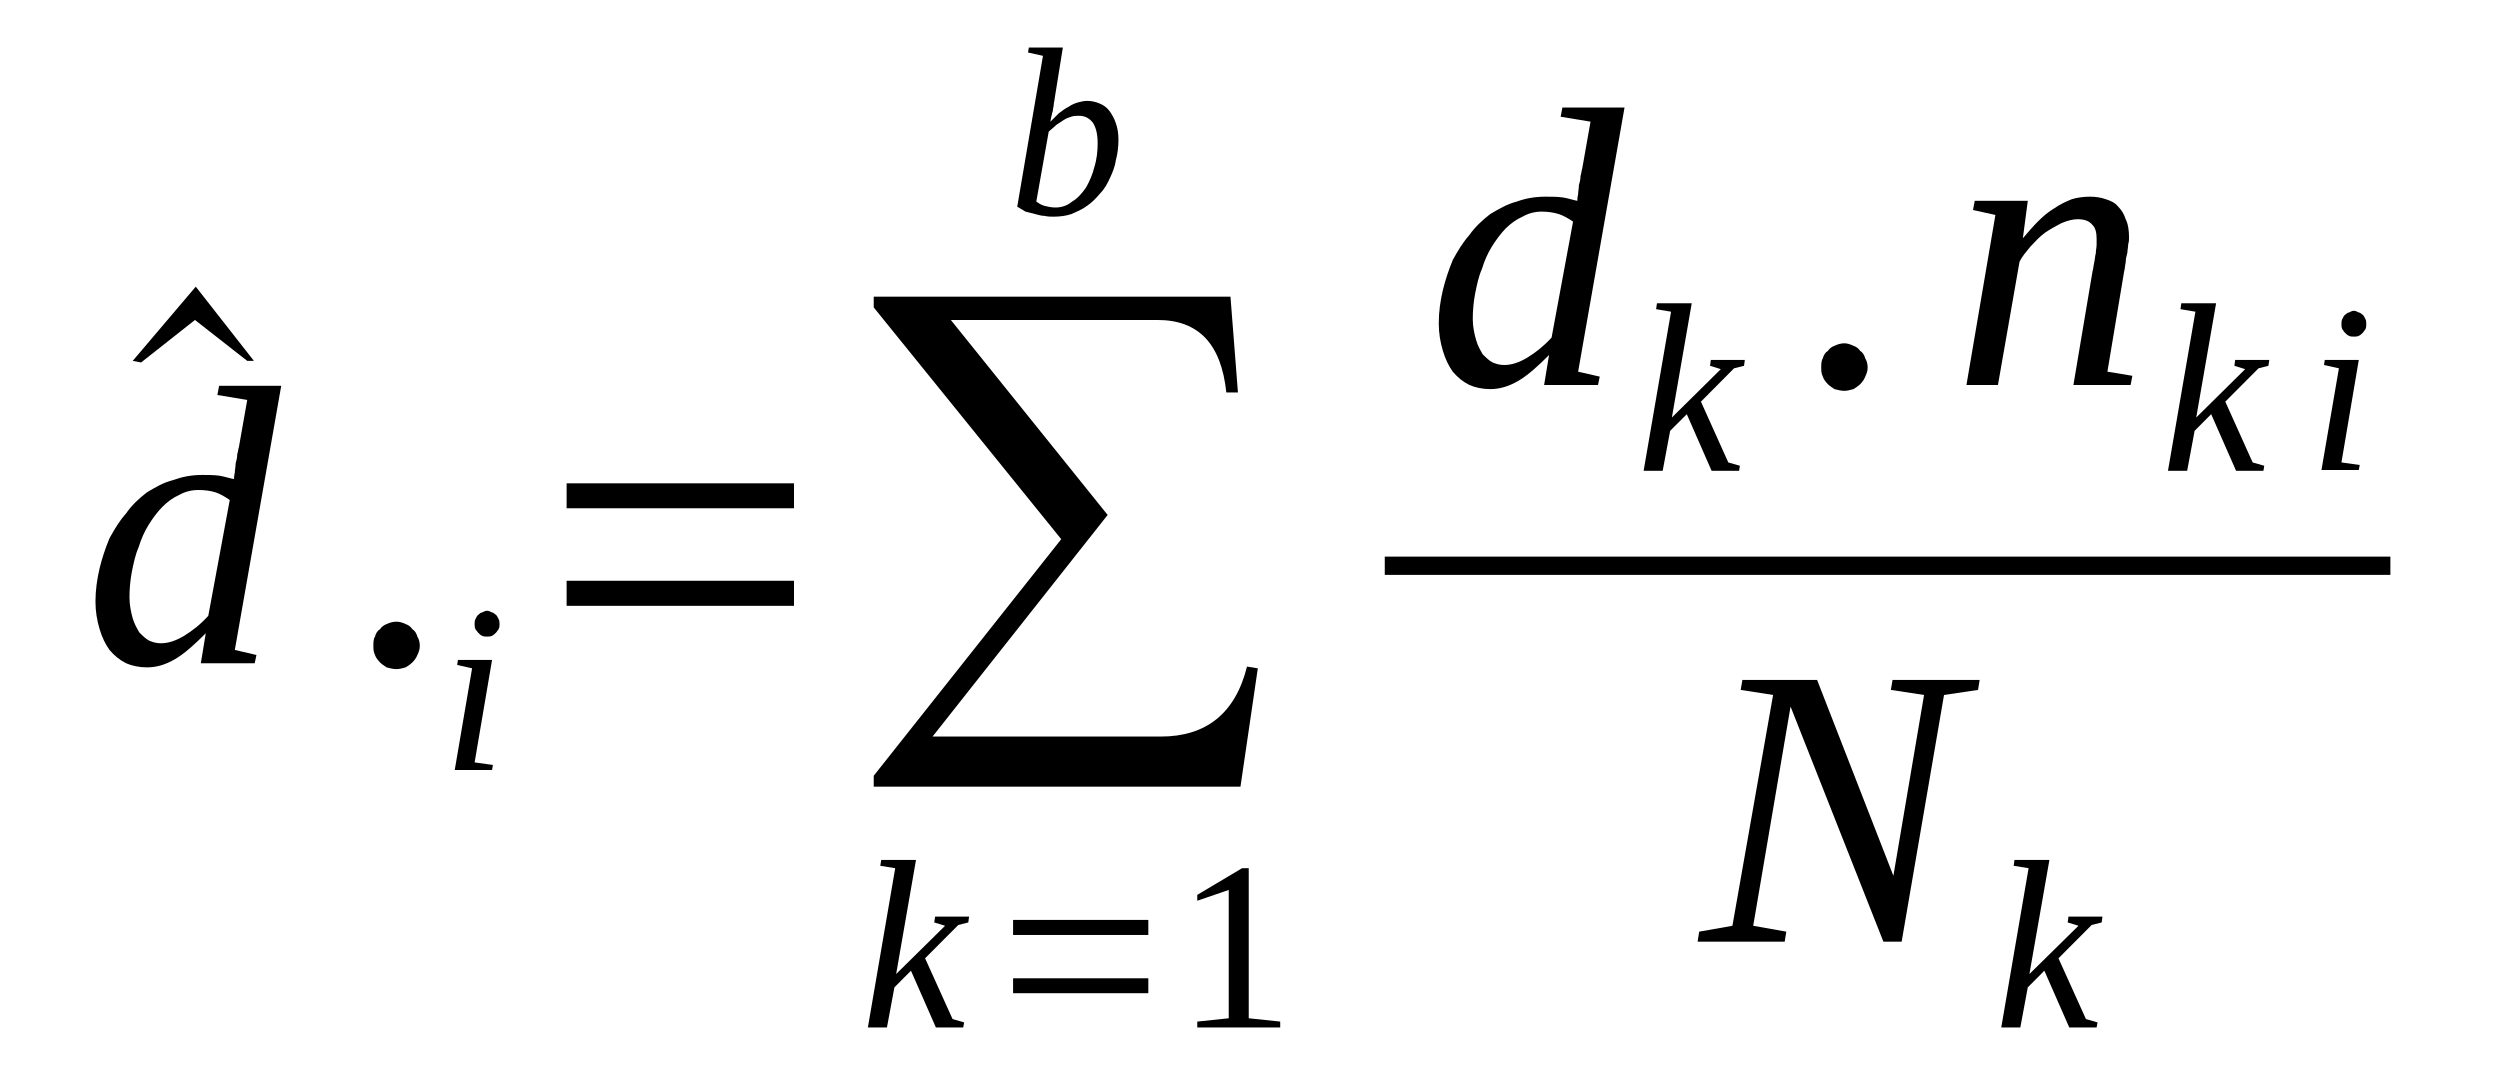
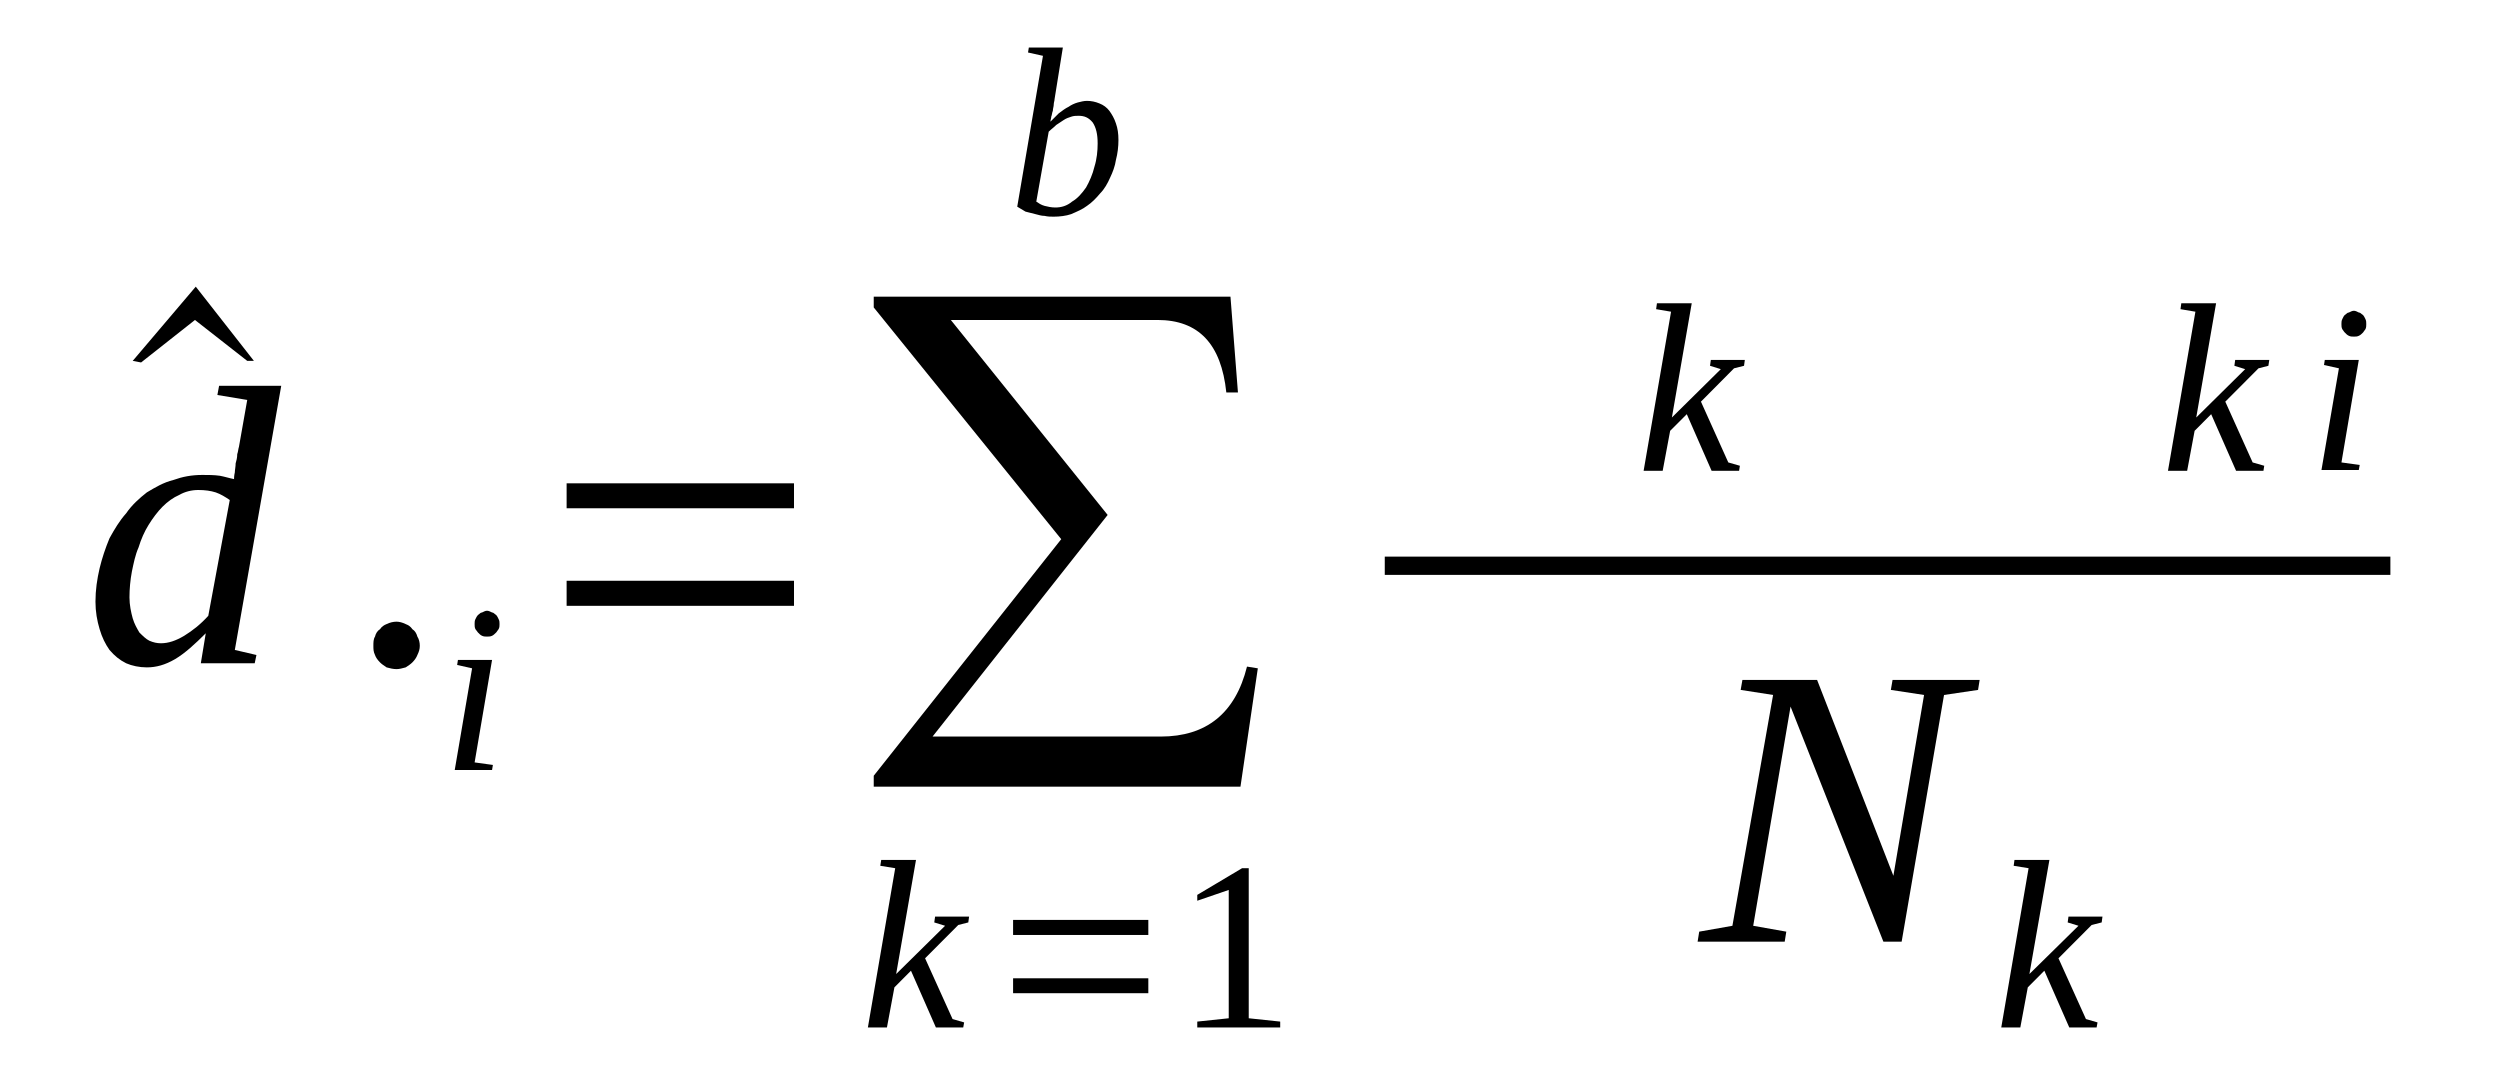
<svg xmlns="http://www.w3.org/2000/svg" height="37pt" version="1.1" viewBox="0 -37 85 37" width="85pt">
  <defs>
    <clipPath id="clip1">
      <path clip-rule="evenodd" d="M0 -36.999H84.969V-0.028H0V-36.999" />
    </clipPath>
  </defs>
  <g id="page1">
    <g>
      <path clip-path="url(#clip1)" d="M8.633 -24.73H8.406L6.629 -26.121L4.797 -24.676L4.512 -24.73L6.656 -27.254L8.633 -24.73Z" fill-rule="evenodd" />
      <path clip-path="url(#clip1)" d="M7.957 -20.711C7.957 -20.738 7.957 -20.824 7.984 -20.938C7.984 -21.02 8.012 -21.133 8.012 -21.246C8.039 -21.332 8.066 -21.445 8.066 -21.559C8.098 -21.645 8.098 -21.73 8.125 -21.812L8.406 -23.402L7.391 -23.57L7.449 -23.883H9.562L7.984 -14.902L8.719 -14.73L8.66 -14.449H6.828L6.996 -15.469C6.629 -15.102 6.289 -14.789 5.953 -14.59C5.613 -14.391 5.305 -14.309 4.992 -14.309C4.738 -14.309 4.484 -14.363 4.289 -14.449C4.062 -14.563 3.894 -14.703 3.723 -14.902C3.582 -15.102 3.469 -15.328 3.387 -15.609C3.301 -15.895 3.246 -16.203 3.246 -16.543C3.246 -16.942 3.301 -17.309 3.387 -17.68C3.469 -18.02 3.582 -18.359 3.723 -18.699C3.894 -19.008 4.062 -19.293 4.289 -19.547C4.484 -19.832 4.738 -20.059 4.992 -20.258C5.273 -20.426 5.558 -20.598 5.894 -20.68C6.207 -20.793 6.516 -20.852 6.883 -20.852C7.082 -20.852 7.277 -20.852 7.476 -20.824C7.644 -20.793 7.812 -20.738 7.957 -20.711ZM7.812 -20C7.644 -20.113 7.504 -20.199 7.336 -20.258C7.164 -20.313 6.969 -20.34 6.742 -20.34C6.516 -20.34 6.289 -20.285 6.094 -20.172C5.894 -20.086 5.699 -19.945 5.527 -19.773C5.359 -19.605 5.191 -19.379 5.051 -19.152C4.91 -18.926 4.797 -18.668 4.711 -18.387C4.598 -18.133 4.543 -17.848 4.484 -17.567C4.43 -17.281 4.402 -16.969 4.402 -16.688C4.402 -16.43 4.457 -16.176 4.512 -15.977C4.57 -15.781 4.656 -15.637 4.738 -15.496C4.851 -15.383 4.965 -15.27 5.078 -15.215C5.219 -15.156 5.332 -15.129 5.473 -15.129C5.726 -15.129 5.98 -15.215 6.262 -15.383C6.543 -15.555 6.828 -15.781 7.082 -16.063L7.812 -20Z" fill-rule="evenodd" />
      <path clip-path="url(#clip1)" d="M14.273 -15.043C14.273 -14.93 14.246 -14.844 14.191 -14.73C14.16 -14.649 14.105 -14.563 14.019 -14.477C13.965 -14.422 13.879 -14.363 13.793 -14.309C13.684 -14.277 13.57 -14.25 13.484 -14.25C13.371 -14.25 13.258 -14.277 13.144 -14.309C13.062 -14.363 12.976 -14.422 12.922 -14.477C12.836 -14.563 12.777 -14.649 12.75 -14.73C12.695 -14.844 12.695 -14.93 12.695 -15.043C12.695 -15.156 12.695 -15.27 12.75 -15.355C12.777 -15.469 12.836 -15.555 12.922 -15.609C12.976 -15.695 13.062 -15.75 13.144 -15.781C13.258 -15.836 13.371 -15.863 13.484 -15.863C13.57 -15.863 13.684 -15.836 13.793 -15.781C13.879 -15.75 13.965 -15.695 14.019 -15.609C14.105 -15.555 14.16 -15.469 14.191 -15.355C14.246 -15.27 14.273 -15.156 14.273 -15.043Z" fill-rule="evenodd" />
      <path clip-path="url(#clip1)" d="M16.137 -11.078L16.758 -10.992L16.73 -10.82H15.461L16.051 -14.277L15.543 -14.391L15.57 -14.563H16.73L16.137 -11.078ZM16.984 -15.781C16.984 -15.723 16.984 -15.668 16.953 -15.61C16.926 -15.582 16.898 -15.524 16.871 -15.496C16.812 -15.441 16.785 -15.41 16.73 -15.383C16.672 -15.356 16.617 -15.356 16.558 -15.356C16.504 -15.356 16.445 -15.356 16.39 -15.383C16.332 -15.41 16.305 -15.441 16.25 -15.496C16.223 -15.524 16.191 -15.582 16.164 -15.61C16.137 -15.668 16.137 -15.723 16.137 -15.781C16.137 -15.836 16.137 -15.895 16.164 -15.949C16.191 -16.008 16.223 -16.063 16.25 -16.09C16.305 -16.121 16.332 -16.176 16.39 -16.176C16.445 -16.203 16.504 -16.235 16.558 -16.235C16.617 -16.235 16.672 -16.203 16.73 -16.176C16.785 -16.176 16.812 -16.121 16.871 -16.09C16.898 -16.063 16.926 -16.008 16.953 -15.949C16.984 -15.895 16.984 -15.836 16.984 -15.781Z" fill-rule="evenodd" />
      <path clip-path="url(#clip1)" d="M19.265 -16.402V-17.254H26.996V-16.402H19.265ZM19.265 -19.719V-20.567H26.996V-19.719H19.265Z" fill-rule="evenodd" />
      <path clip-path="url(#clip1)" d="M42.176 -10.254H29.707V-10.625L36.082 -18.668L29.707 -26.547V-26.914H41.836L42.09 -23.656H41.695C41.523 -25.297 40.762 -26.121 39.351 -26.121H32.328L37.66 -19.492L31.707 -11.957H39.465C41.016 -11.957 42.004 -12.75 42.398 -14.336L42.766 -14.277L42.176 -10.254Z" fill-rule="evenodd" />
      <path clip-path="url(#clip1)" d="M30.437 -7.481L29.93 -7.563L29.961 -7.762H31.144L30.469 -3.883L32.133 -5.524L31.765 -5.637L31.793 -5.836H32.949L32.922 -5.637L32.582 -5.551L31.453 -4.418L32.387 -2.352L32.781 -2.238L32.75 -2.067H31.82L30.973 -3.996L30.41 -3.43L30.156 -2.067H29.508L30.437 -7.481Z" fill-rule="evenodd" />
      <path clip-path="url(#clip1)" d="M34.445 -3.231V-3.738H39.043V-3.231H34.445ZM34.445 -5.211V-5.723H39.043V-5.211H34.445Z" fill-rule="evenodd" />
      <path clip-path="url(#clip1)" d="M42.457 -2.379L43.527 -2.266V-2.067H40.707V-2.266L41.777 -2.379V-6.742L40.707 -6.375V-6.574L42.23 -7.481H42.457V-2.379Z" fill-rule="evenodd" />
      <path clip-path="url(#clip1)" d="M35.461 -35.102L34.953 -35.215L34.98 -35.383H36.137L35.855 -33.629C35.855 -33.57 35.828 -33.516 35.828 -33.457C35.828 -33.371 35.797 -33.316 35.797 -33.231C35.769 -33.176 35.769 -33.09 35.742 -33.031C35.742 -32.977 35.715 -32.918 35.715 -32.863C35.797 -32.949 35.91 -33.063 35.996 -33.145C36.109 -33.231 36.222 -33.316 36.336 -33.371C36.418 -33.43 36.531 -33.484 36.644 -33.516C36.758 -33.543 36.844 -33.57 36.957 -33.57C37.097 -33.57 37.238 -33.543 37.379 -33.484C37.519 -33.43 37.633 -33.344 37.719 -33.231C37.801 -33.117 37.886 -32.977 37.941 -32.805C38 -32.637 38.027 -32.465 38.027 -32.238C38.027 -32.012 38 -31.785 37.941 -31.559C37.914 -31.36 37.828 -31.133 37.746 -30.965C37.66 -30.766 37.547 -30.567 37.406 -30.426C37.266 -30.258 37.125 -30.113 36.957 -30C36.812 -29.887 36.617 -29.805 36.418 -29.719C36.25 -29.66 36.023 -29.633 35.828 -29.633C35.715 -29.633 35.629 -29.633 35.516 -29.66C35.402 -29.66 35.32 -29.692 35.207 -29.719C35.094 -29.746 34.98 -29.773 34.867 -29.805C34.781 -29.86 34.672 -29.918 34.586 -29.973L35.461 -35.102ZM35.234 -30.145C35.32 -30.086 35.402 -30.031 35.516 -30C35.629 -29.973 35.742 -29.945 35.883 -29.945C36.082 -29.945 36.277 -30 36.449 -30.145C36.644 -30.258 36.785 -30.426 36.926 -30.625C37.039 -30.824 37.152 -31.078 37.211 -31.332C37.293 -31.59 37.32 -31.871 37.32 -32.125C37.32 -32.438 37.266 -32.664 37.152 -32.836C37.012 -33.004 36.871 -33.063 36.672 -33.063C36.59 -33.063 36.504 -33.063 36.418 -33.031C36.336 -33.004 36.25 -32.977 36.164 -32.918C36.082 -32.863 35.996 -32.805 35.91 -32.75C35.828 -32.664 35.742 -32.609 35.656 -32.523L35.234 -30.145Z" fill-rule="evenodd" />
-       <path clip-path="url(#clip1)" d="M53.629 -30.172C53.629 -30.199 53.629 -30.285 53.656 -30.398C53.656 -30.484 53.683 -30.598 53.683 -30.711C53.711 -30.793 53.738 -30.906 53.738 -31.02C53.769 -31.105 53.769 -31.192 53.797 -31.277L54.078 -32.863L53.062 -33.031L53.121 -33.344H55.234L53.656 -24.363L54.391 -24.195L54.332 -23.91H52.5L52.668 -24.93C52.301 -24.563 51.961 -24.25 51.625 -24.051C51.285 -23.855 50.976 -23.77 50.664 -23.77C50.41 -23.77 50.156 -23.824 49.961 -23.91C49.734 -24.023 49.566 -24.164 49.394 -24.363C49.254 -24.563 49.141 -24.789 49.059 -25.07C48.972 -25.355 48.918 -25.668 48.918 -26.008C48.918 -26.402 48.972 -26.773 49.059 -27.141C49.141 -27.48 49.254 -27.82 49.394 -28.16C49.566 -28.473 49.734 -28.754 49.961 -29.012C50.156 -29.293 50.41 -29.52 50.664 -29.719C50.949 -29.887 51.23 -30.059 51.566 -30.145C51.879 -30.258 52.187 -30.313 52.554 -30.313C52.754 -30.313 52.949 -30.313 53.148 -30.285C53.316 -30.258 53.484 -30.199 53.629 -30.172ZM53.484 -29.465C53.316 -29.578 53.176 -29.66 53.008 -29.719C52.836 -29.773 52.641 -29.805 52.414 -29.805C52.187 -29.805 51.961 -29.746 51.766 -29.633C51.566 -29.547 51.371 -29.406 51.199 -29.238C51.031 -29.067 50.863 -28.84 50.722 -28.613C50.582 -28.387 50.469 -28.133 50.383 -27.848C50.269 -27.594 50.215 -27.309 50.156 -27.027C50.101 -26.742 50.074 -26.434 50.074 -26.148C50.074 -25.895 50.129 -25.637 50.187 -25.442C50.242 -25.242 50.328 -25.102 50.41 -24.957C50.523 -24.844 50.637 -24.73 50.75 -24.676C50.891 -24.617 51.004 -24.59 51.144 -24.59C51.398 -24.59 51.652 -24.676 51.934 -24.844C52.215 -25.016 52.5 -25.242 52.754 -25.523L53.484 -29.465Z" fill-rule="evenodd" />
      <path clip-path="url(#clip1)" d="M56.816 -26.402L56.308 -26.488L56.336 -26.688H57.519L56.844 -22.805L58.508 -24.449L58.141 -24.563L58.168 -24.762H59.324L59.297 -24.563L58.957 -24.477L57.832 -23.344L58.762 -21.277L59.156 -21.164L59.129 -20.992H58.195L57.351 -22.918L56.785 -22.352L56.531 -20.992H55.883L56.816 -26.402Z" fill-rule="evenodd" />
-       <path clip-path="url(#clip1)" d="M63.5 -24.504C63.5 -24.391 63.472 -24.309 63.418 -24.195C63.387 -24.109 63.332 -24.023 63.246 -23.938C63.191 -23.883 63.105 -23.824 63.019 -23.77C62.91 -23.742 62.797 -23.711 62.711 -23.711C62.597 -23.711 62.484 -23.742 62.371 -23.77C62.289 -23.824 62.203 -23.883 62.148 -23.938C62.062 -24.023 62.004 -24.109 61.976 -24.195C61.922 -24.309 61.922 -24.391 61.922 -24.504C61.922 -24.617 61.922 -24.73 61.976 -24.817C62.004 -24.93 62.062 -25.016 62.148 -25.07C62.203 -25.156 62.289 -25.215 62.371 -25.242C62.484 -25.297 62.597 -25.328 62.711 -25.328C62.797 -25.328 62.91 -25.297 63.019 -25.242C63.105 -25.215 63.191 -25.156 63.246 -25.07C63.332 -25.016 63.387 -24.93 63.418 -24.817C63.472 -24.73 63.5 -24.617 63.5 -24.504Z" fill-rule="evenodd" />
-       <path clip-path="url(#clip1)" d="M71.285 -28.867C71.285 -29.067 71.258 -29.238 71.144 -29.352C71.031 -29.492 70.863 -29.547 70.637 -29.547C70.469 -29.547 70.269 -29.492 70.074 -29.406C69.906 -29.32 69.707 -29.207 69.539 -29.094C69.34 -28.953 69.199 -28.785 69.031 -28.613C68.891 -28.442 68.746 -28.273 68.664 -28.102L67.93 -23.91H66.859L67.844 -29.692L67.082 -29.859L67.141 -30.172H68.945L68.777 -28.898C68.945 -29.094 69.113 -29.293 69.285 -29.465C69.48 -29.66 69.652 -29.805 69.847 -29.918C70.047 -30.059 70.242 -30.145 70.441 -30.227C70.637 -30.285 70.836 -30.313 71.062 -30.313C71.258 -30.313 71.43 -30.285 71.597 -30.227C71.766 -30.172 71.906 -30.113 72.019 -29.973C72.133 -29.859 72.219 -29.719 72.273 -29.547C72.359 -29.379 72.387 -29.152 72.387 -28.926C72.387 -28.867 72.387 -28.785 72.359 -28.699C72.359 -28.613 72.332 -28.5 72.332 -28.414C72.301 -28.301 72.273 -28.188 72.273 -28.074C72.246 -27.961 72.246 -27.848 72.219 -27.762L71.652 -24.363L72.5 -24.223L72.441 -23.91H70.496L71.144 -27.762C71.176 -27.875 71.176 -27.961 71.203 -28.074C71.23 -28.188 71.23 -28.301 71.258 -28.387C71.258 -28.5 71.285 -28.586 71.285 -28.672C71.285 -28.754 71.285 -28.812 71.285 -28.867Z" fill-rule="evenodd" />
      <path clip-path="url(#clip1)" d="M74.644 -26.402L74.137 -26.488L74.164 -26.688H75.347L74.672 -22.805L76.336 -24.449L75.969 -24.563L75.996 -24.762H77.156L77.125 -24.563L76.789 -24.477L75.66 -23.344L76.59 -21.277L76.984 -21.164L76.957 -20.992H76.027L75.18 -22.918L74.617 -22.352L74.363 -20.992H73.711L74.644 -26.402Z" fill-rule="evenodd" />
      <path clip-path="url(#clip1)" d="M79.609 -21.277L80.23 -21.192L80.199 -21.02H78.93L79.523 -24.477L79.016 -24.59L79.043 -24.762H80.199L79.609 -21.277ZM80.453 -25.981C80.453 -25.922 80.453 -25.867 80.426 -25.809C80.398 -25.781 80.371 -25.723 80.344 -25.695C80.285 -25.637 80.258 -25.61 80.199 -25.582C80.144 -25.555 80.09 -25.555 80.031 -25.555C79.976 -25.555 79.918 -25.555 79.863 -25.582C79.805 -25.61 79.777 -25.637 79.722 -25.695C79.691 -25.723 79.664 -25.781 79.637 -25.809C79.609 -25.867 79.609 -25.922 79.609 -25.981C79.609 -26.035 79.609 -26.094 79.637 -26.148C79.664 -26.207 79.691 -26.262 79.722 -26.289C79.777 -26.32 79.805 -26.375 79.863 -26.375C79.918 -26.402 79.976 -26.434 80.031 -26.434C80.09 -26.434 80.144 -26.402 80.199 -26.375C80.258 -26.375 80.285 -26.32 80.344 -26.289C80.371 -26.262 80.398 -26.207 80.426 -26.148C80.453 -26.094 80.453 -26.035 80.453 -25.981Z" fill-rule="evenodd" />
      <path clip-path="url(#clip1)" d="M47.082 -18.075H81.273V-17.454H47.082V-18.075Z" fill-rule="evenodd" />
      <path clip-path="url(#clip1)" d="M65.418 -13.371L64.289 -13.543L64.347 -13.883H67.308L67.254 -13.543L66.097 -13.371L64.656 -4.984H64.035L60.879 -12.977L59.609 -5.523L60.734 -5.324L60.68 -4.984H57.719L57.773 -5.324L58.902 -5.523L60.285 -13.371L59.183 -13.543L59.242 -13.883H61.781L64.375 -7.223L65.418 -13.371Z" fill-rule="evenodd" />
      <path clip-path="url(#clip1)" d="M68.972 -7.481L68.465 -7.563L68.492 -7.762H69.68L69 -3.883L70.668 -5.524L70.301 -5.637L70.328 -5.836H71.484L71.457 -5.637L71.117 -5.551L69.988 -4.418L70.922 -2.352L71.316 -2.238L71.285 -2.067H70.355L69.508 -3.996L68.945 -3.43L68.691 -2.067H68.043L68.972 -7.481Z" fill-rule="evenodd" />
    </g>
  </g>
</svg>